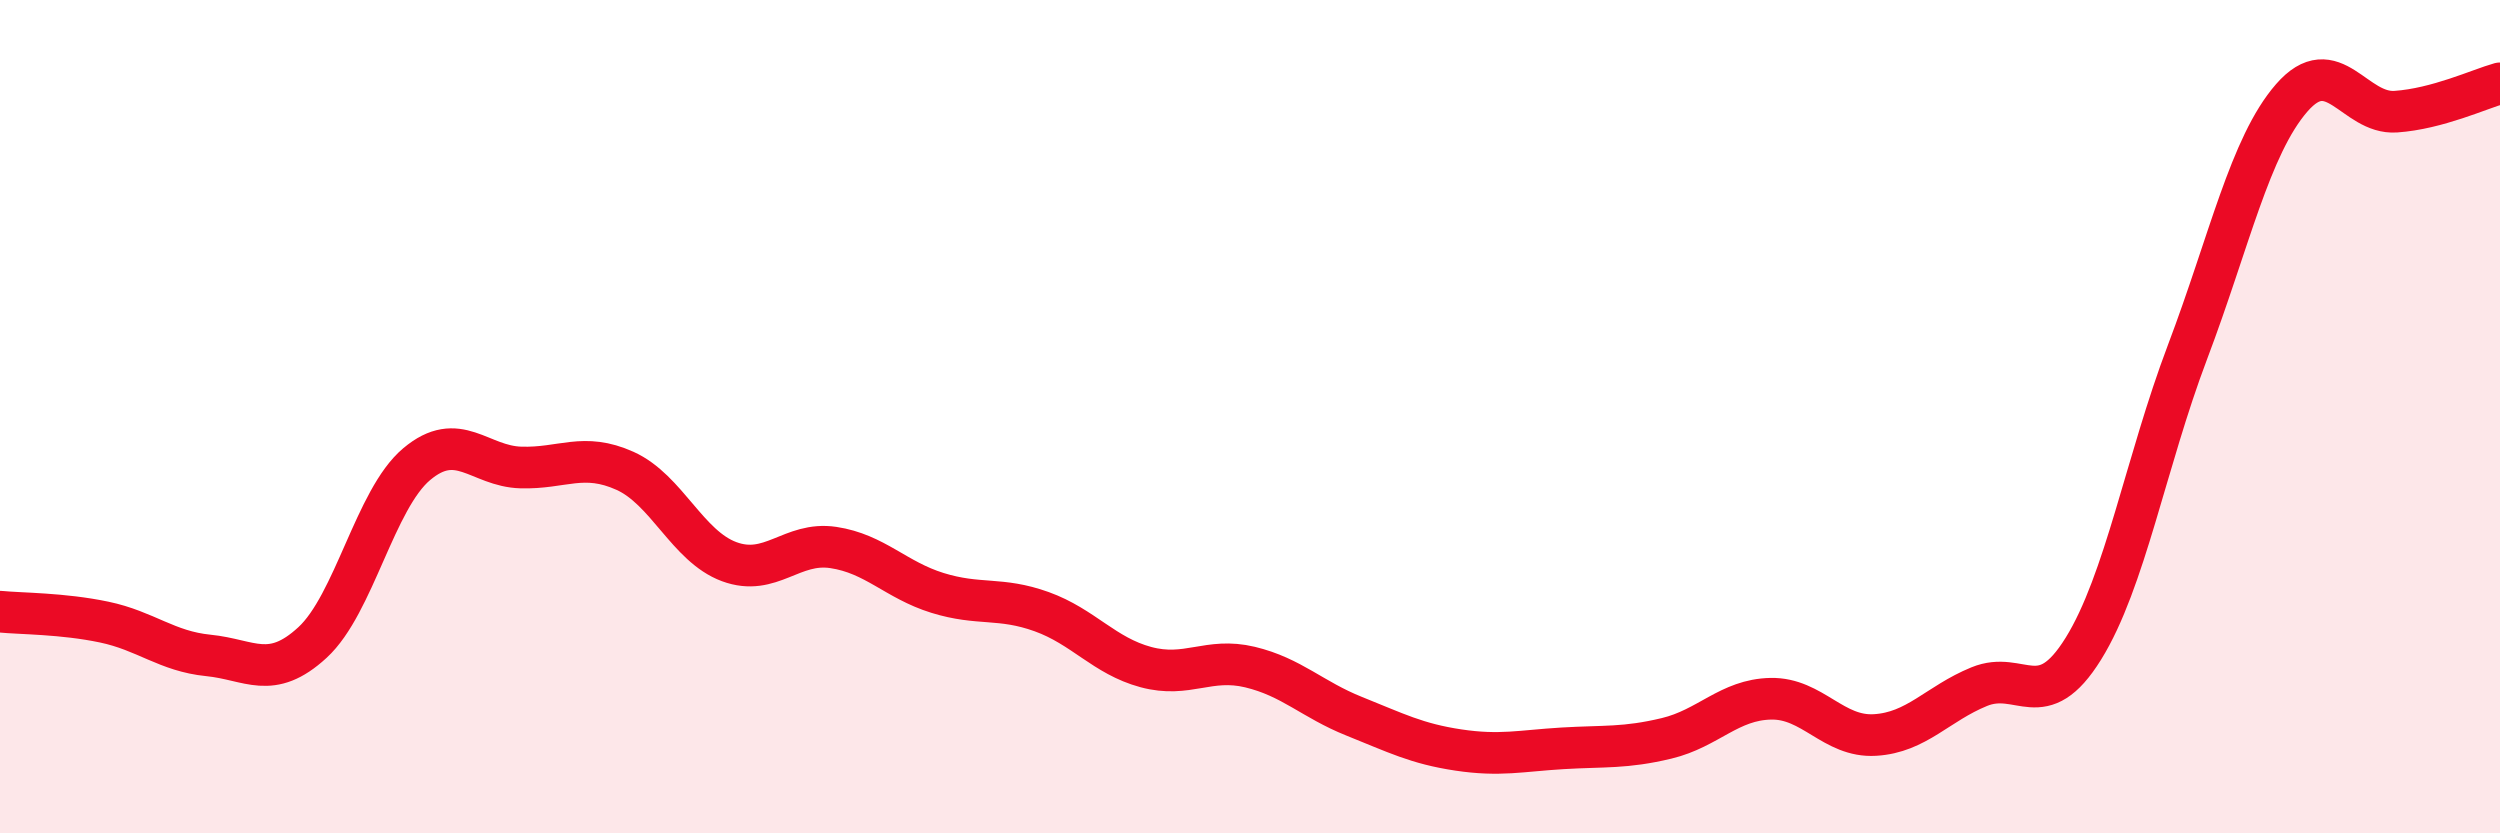
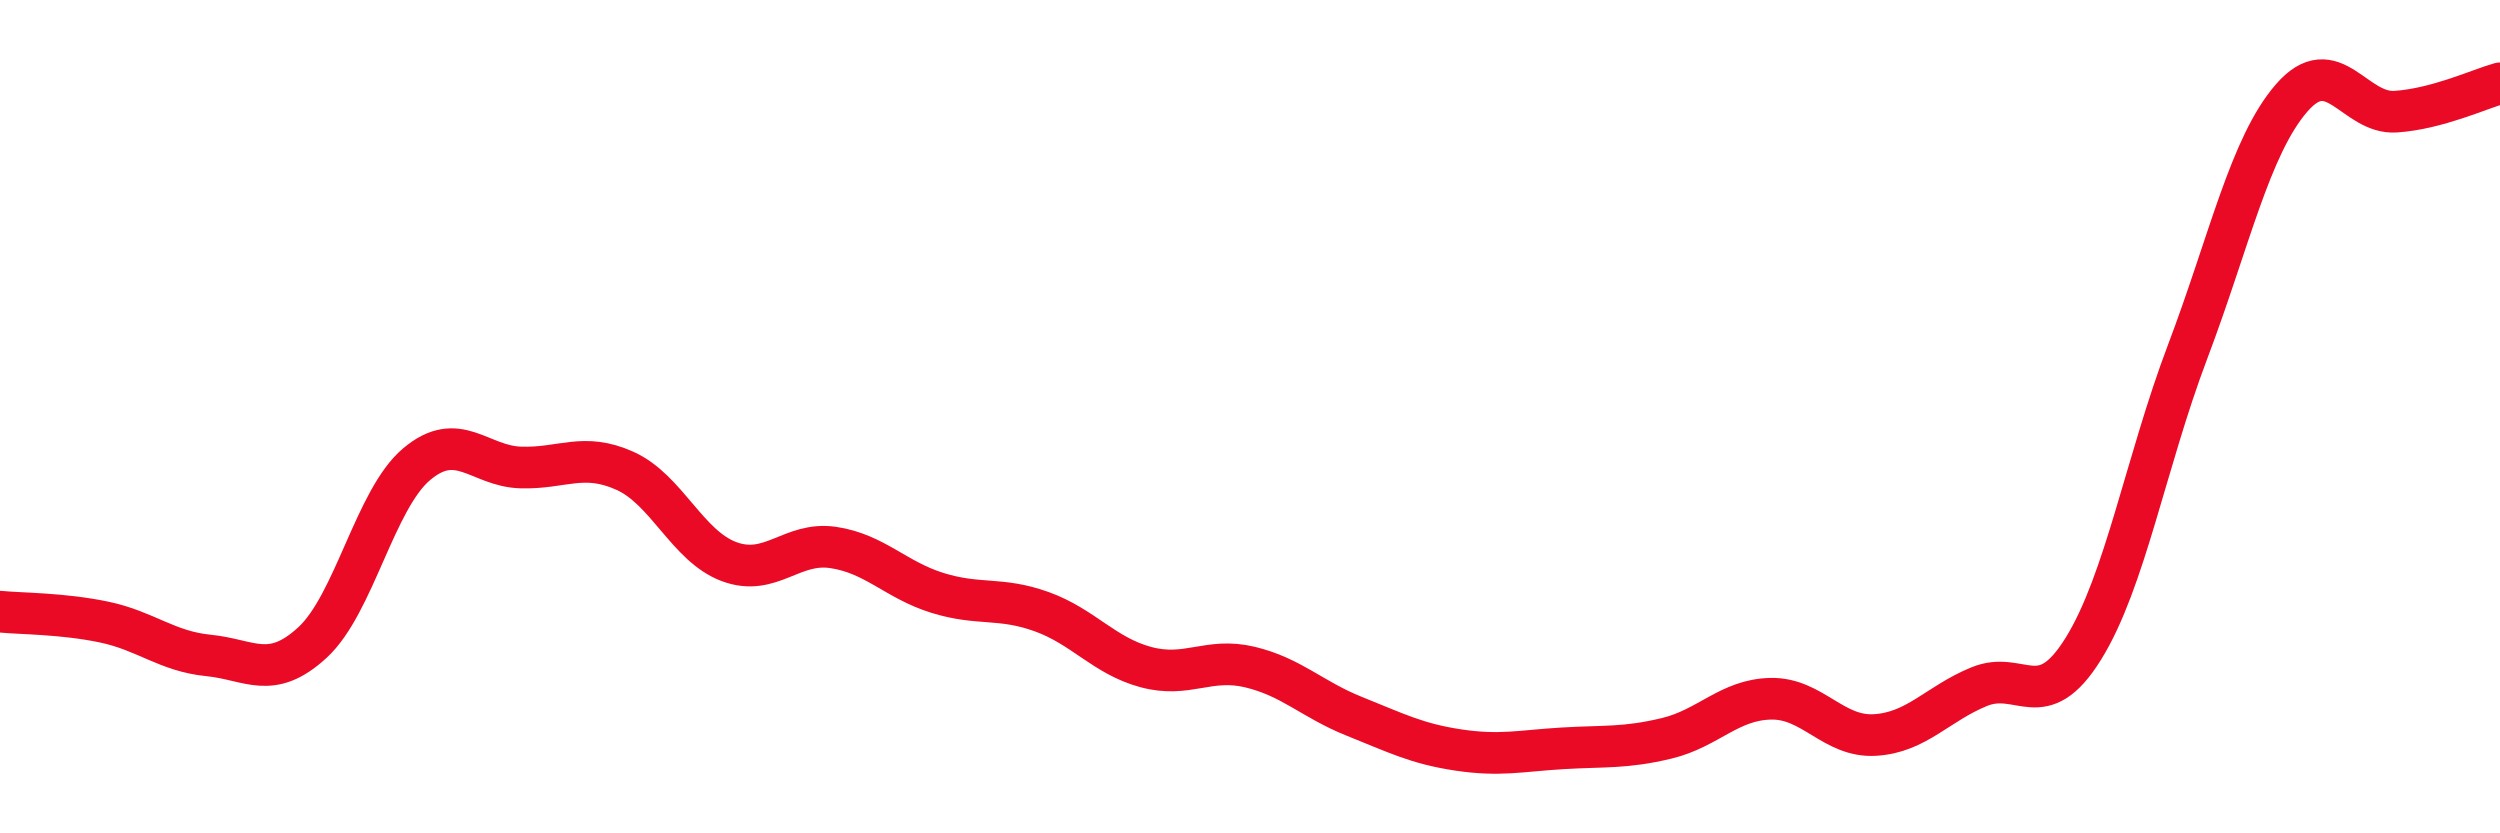
<svg xmlns="http://www.w3.org/2000/svg" width="60" height="20" viewBox="0 0 60 20">
-   <path d="M 0,14.68 C 0.5,14.73 1.5,14.72 2.5,14.93 C 3.5,15.14 4,15.63 5,15.73 C 6,15.83 6.5,16.34 7.5,15.42 C 8.5,14.5 9,11.98 10,11.14 C 11,10.3 11.5,11.19 12.5,11.22 C 13.5,11.25 14,10.85 15,11.3 C 16,11.75 16.5,13.11 17.5,13.48 C 18.5,13.85 19,12.99 20,13.14 C 21,13.29 21.5,13.92 22.5,14.23 C 23.5,14.54 24,14.32 25,14.68 C 26,15.04 26.5,15.74 27.5,16.01 C 28.5,16.28 29,15.77 30,16.01 C 31,16.25 31.5,16.79 32.5,17.19 C 33.5,17.59 34,17.85 35,18 C 36,18.15 36.5,18.02 37.5,17.96 C 38.5,17.9 39,17.96 40,17.72 C 41,17.48 41.5,16.79 42.5,16.77 C 43.5,16.75 44,17.7 45,17.64 C 46,17.58 46.5,16.89 47.5,16.48 C 48.5,16.07 49,17.18 50,15.57 C 51,13.96 51.5,11.09 52.5,8.45 C 53.5,5.81 54,3.5 55,2.35 C 56,1.2 56.5,2.75 57.5,2.68 C 58.5,2.61 59.5,2.14 60,2L60 20L0 20Z" fill="#EB0A25" opacity="0.1" stroke-linecap="round" stroke-linejoin="round" />
  <path d="M 0,14.68 C 0.5,14.73 1.5,14.72 2.5,14.93 C 3.5,15.14 4,15.63 5,15.73 C 6,15.83 6.5,16.34 7.5,15.42 C 8.5,14.5 9,11.98 10,11.14 C 11,10.3 11.5,11.19 12.5,11.22 C 13.5,11.25 14,10.85 15,11.3 C 16,11.75 16.5,13.11 17.5,13.48 C 18.5,13.85 19,12.99 20,13.14 C 21,13.29 21.5,13.92 22.5,14.23 C 23.5,14.54 24,14.32 25,14.68 C 26,15.04 26.5,15.74 27.5,16.01 C 28.5,16.28 29,15.77 30,16.01 C 31,16.25 31.5,16.79 32.5,17.19 C 33.5,17.59 34,17.85 35,18 C 36,18.15 36.5,18.02 37.5,17.96 C 38.5,17.9 39,17.96 40,17.72 C 41,17.48 41.5,16.79 42.5,16.77 C 43.5,16.75 44,17.7 45,17.64 C 46,17.58 46.5,16.89 47.5,16.48 C 48.5,16.07 49,17.18 50,15.57 C 51,13.96 51.5,11.09 52.5,8.45 C 53.5,5.81 54,3.5 55,2.35 C 56,1.2 56.5,2.75 57.5,2.68 C 58.5,2.61 59.5,2.14 60,2" stroke="#EB0A25" stroke-width="1" fill="none" stroke-linecap="round" stroke-linejoin="round" />
</svg>